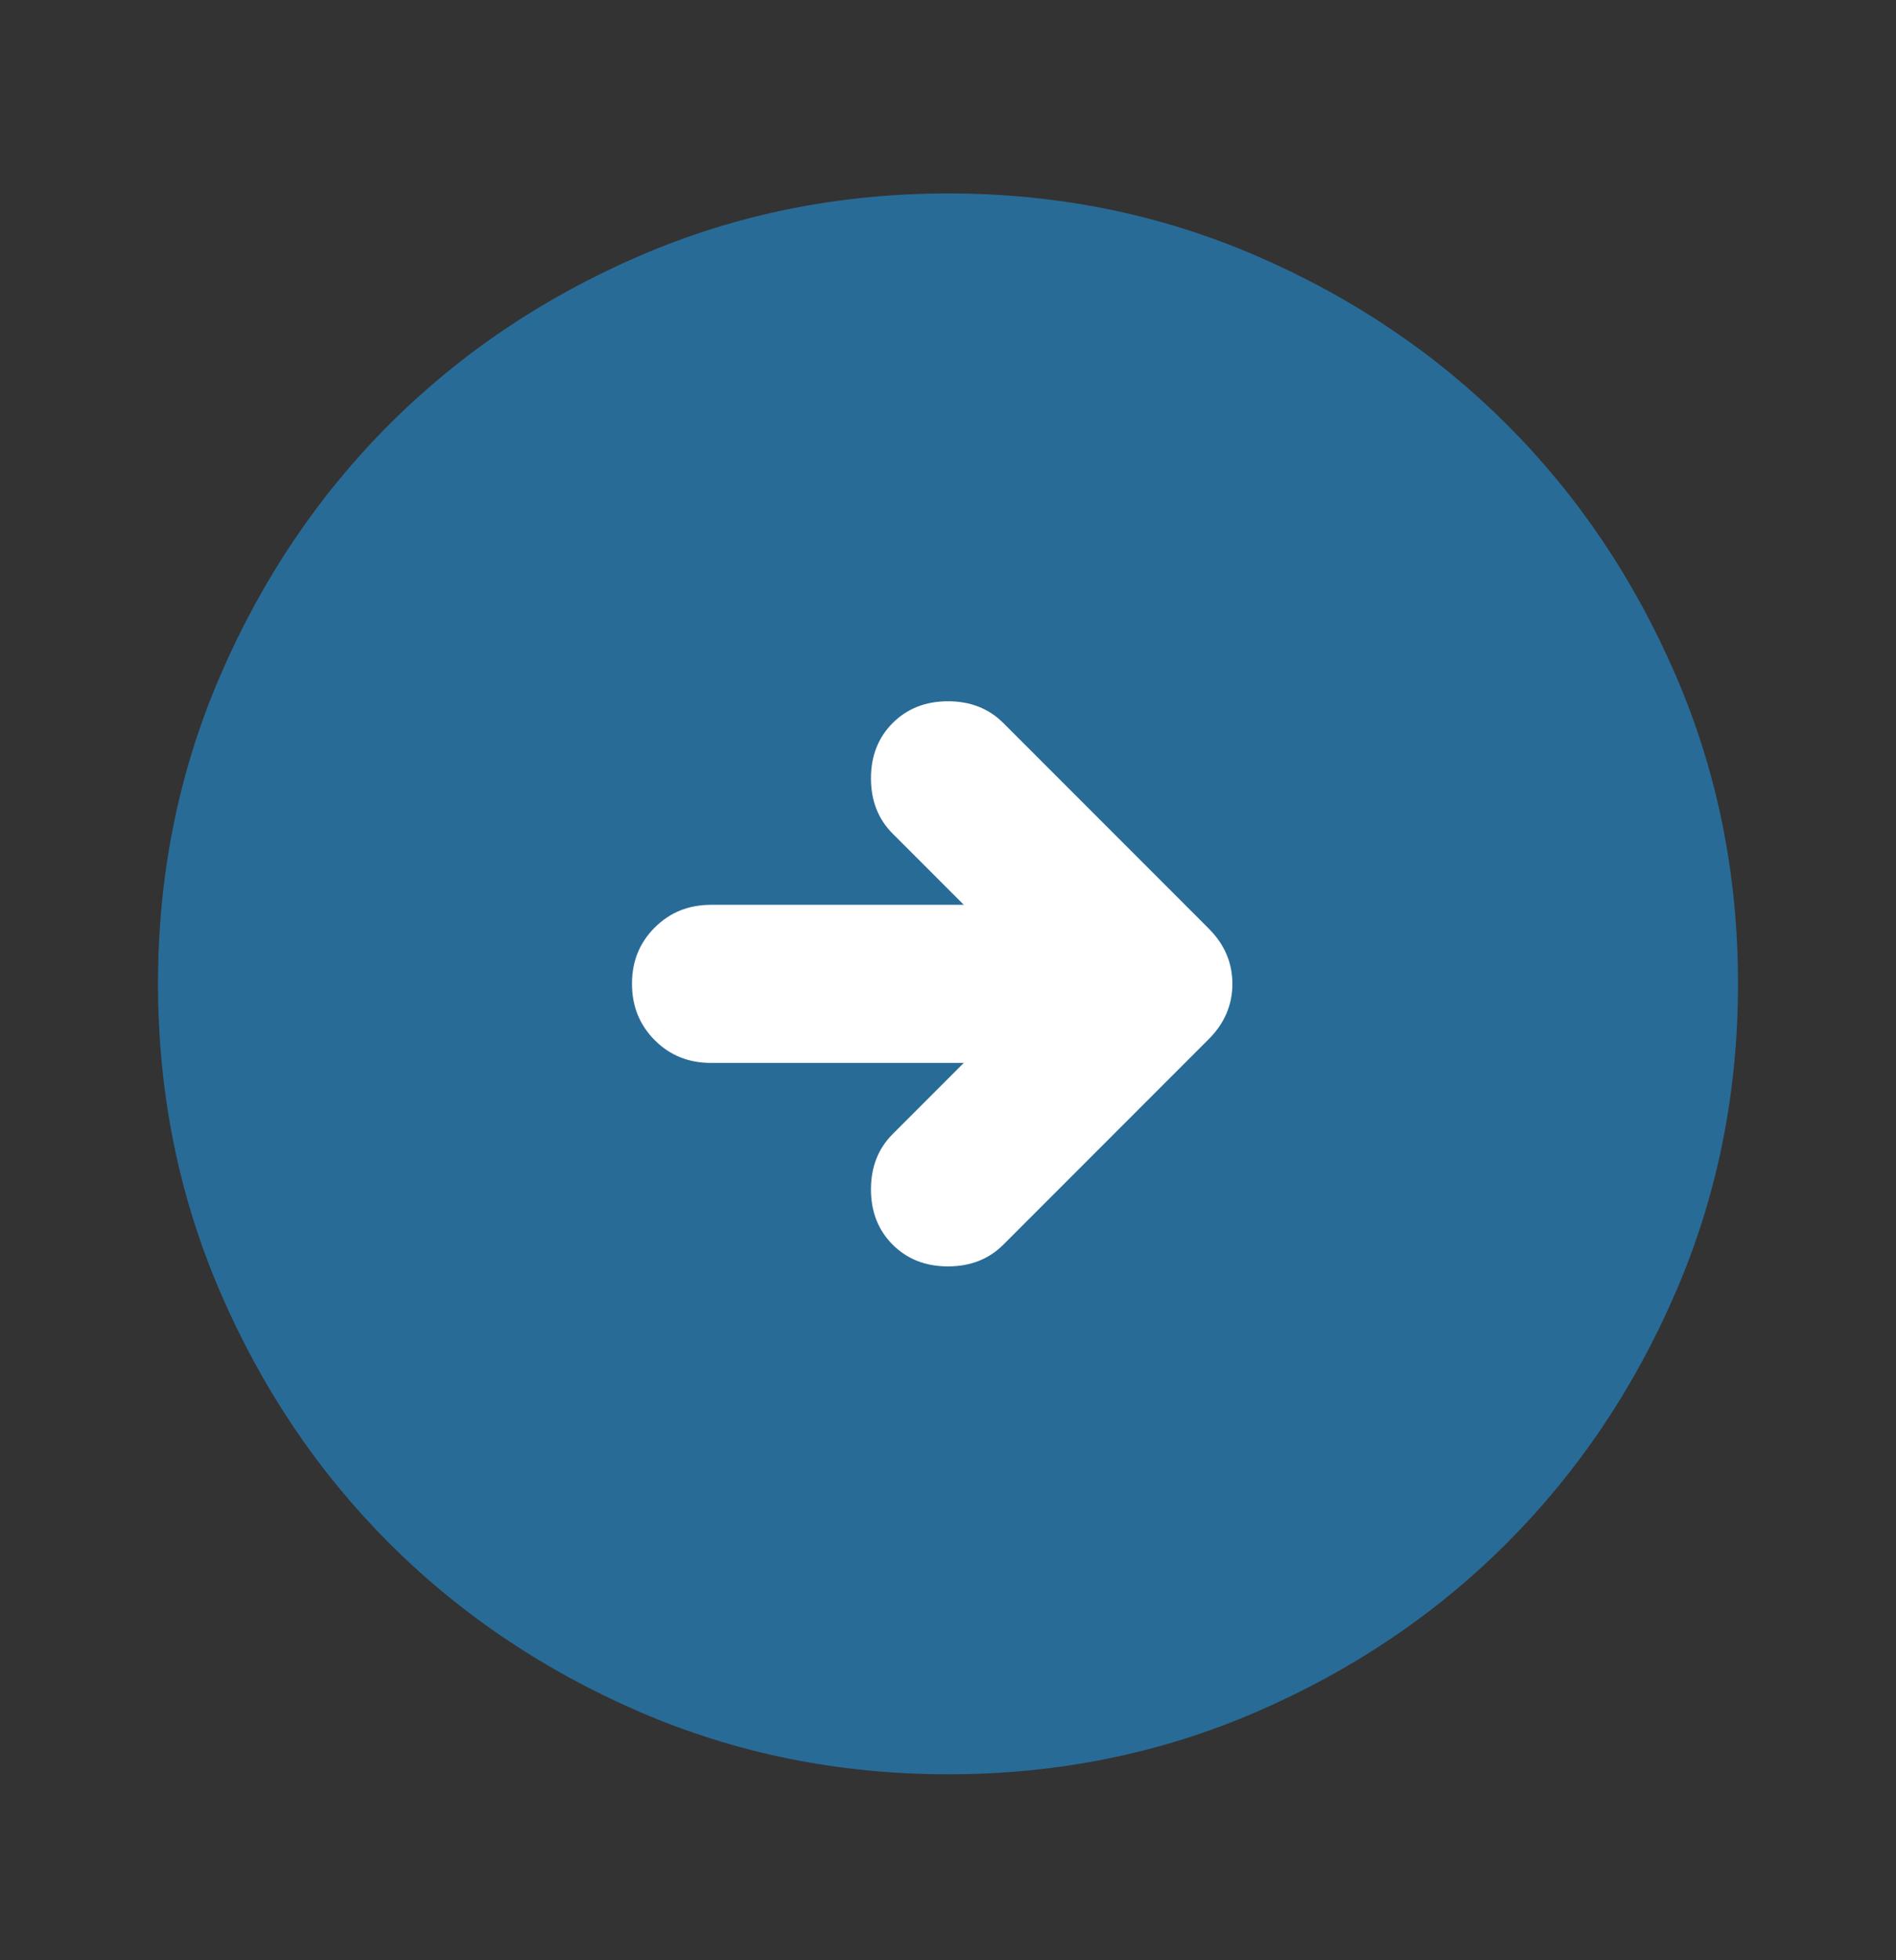
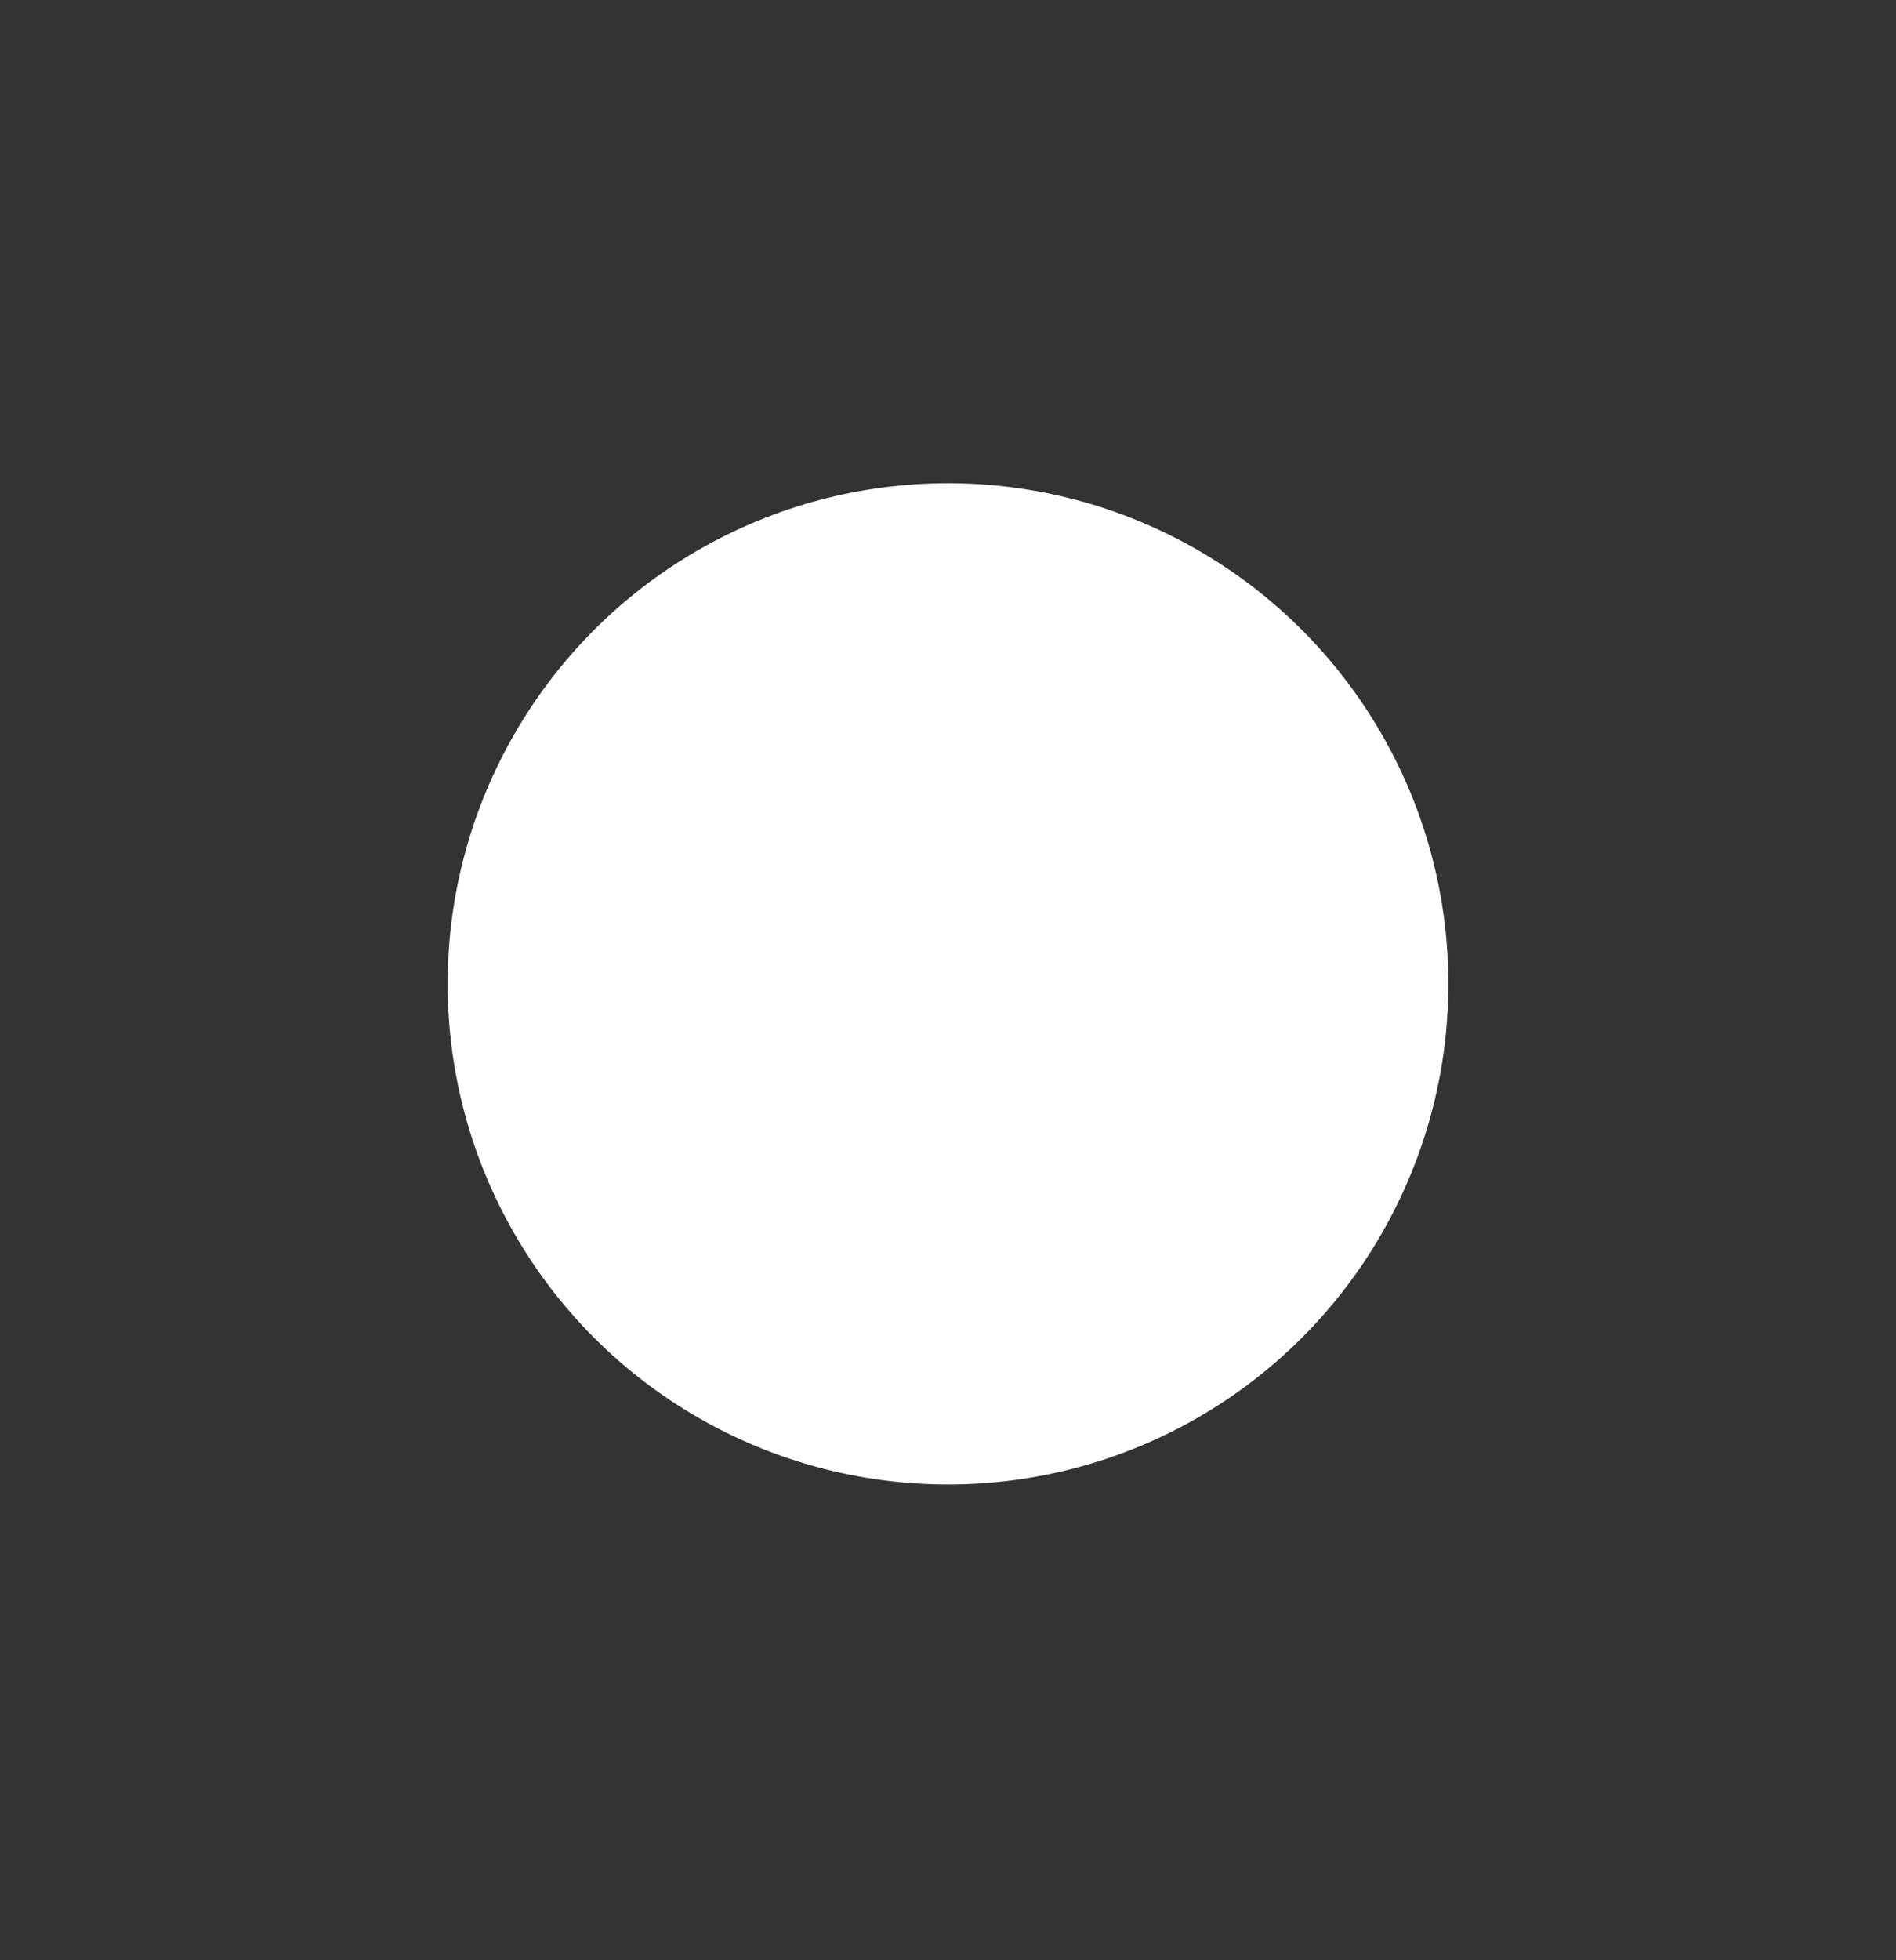
<svg xmlns="http://www.w3.org/2000/svg" width="30" height="31" viewBox="0 0 30 31" fill="none">
  <rect x="0" y="0" width="30" height="31" fill="#333333" stroke="none" />
  <circle cx="15" cy="15.559" r="7.917" fill="white" />
-   <path d="M15 28.059C13.271 28.059 11.646 27.73 10.125 27.074C8.604 26.417 7.281 25.527 6.156 24.402C5.031 23.277 4.141 21.955 3.485 20.434C2.829 18.913 2.501 17.288 2.5 15.559C2.5 13.83 2.828 12.205 3.485 10.684C4.142 9.163 5.032 7.84 6.156 6.715C7.281 5.59 8.604 4.7 10.125 4.044C11.646 3.388 13.271 3.06 15 3.059C16.729 3.059 18.354 3.387 19.875 4.044C21.396 4.7 22.719 5.591 23.844 6.715C24.969 7.84 25.86 9.163 26.516 10.684C27.173 12.205 27.501 13.83 27.5 15.559C27.5 17.288 27.172 18.913 26.515 20.434C25.858 21.955 24.968 23.277 23.844 24.402C22.719 25.527 21.396 26.418 19.875 27.075C18.354 27.732 16.729 28.06 15 28.059ZM15.25 16.809L14.125 17.934C13.896 18.163 13.781 18.455 13.781 18.809C13.781 19.163 13.896 19.455 14.125 19.684C14.354 19.913 14.646 20.027 15 20.027C15.354 20.027 15.646 19.913 15.875 19.684L19.125 16.434C19.375 16.184 19.5 15.892 19.5 15.559C19.5 15.225 19.375 14.934 19.125 14.684L15.875 11.434C15.646 11.205 15.354 11.09 15 11.09C14.646 11.09 14.354 11.205 14.125 11.434C13.896 11.663 13.781 11.955 13.781 12.309C13.781 12.663 13.896 12.955 14.125 13.184L15.25 14.309H11.25C10.896 14.309 10.599 14.429 10.359 14.669C10.119 14.909 9.999 15.205 10 15.559C10 15.913 10.12 16.21 10.36 16.45C10.6 16.69 10.897 16.81 11.25 16.809H15.25Z" fill="#296B97" />
</svg>